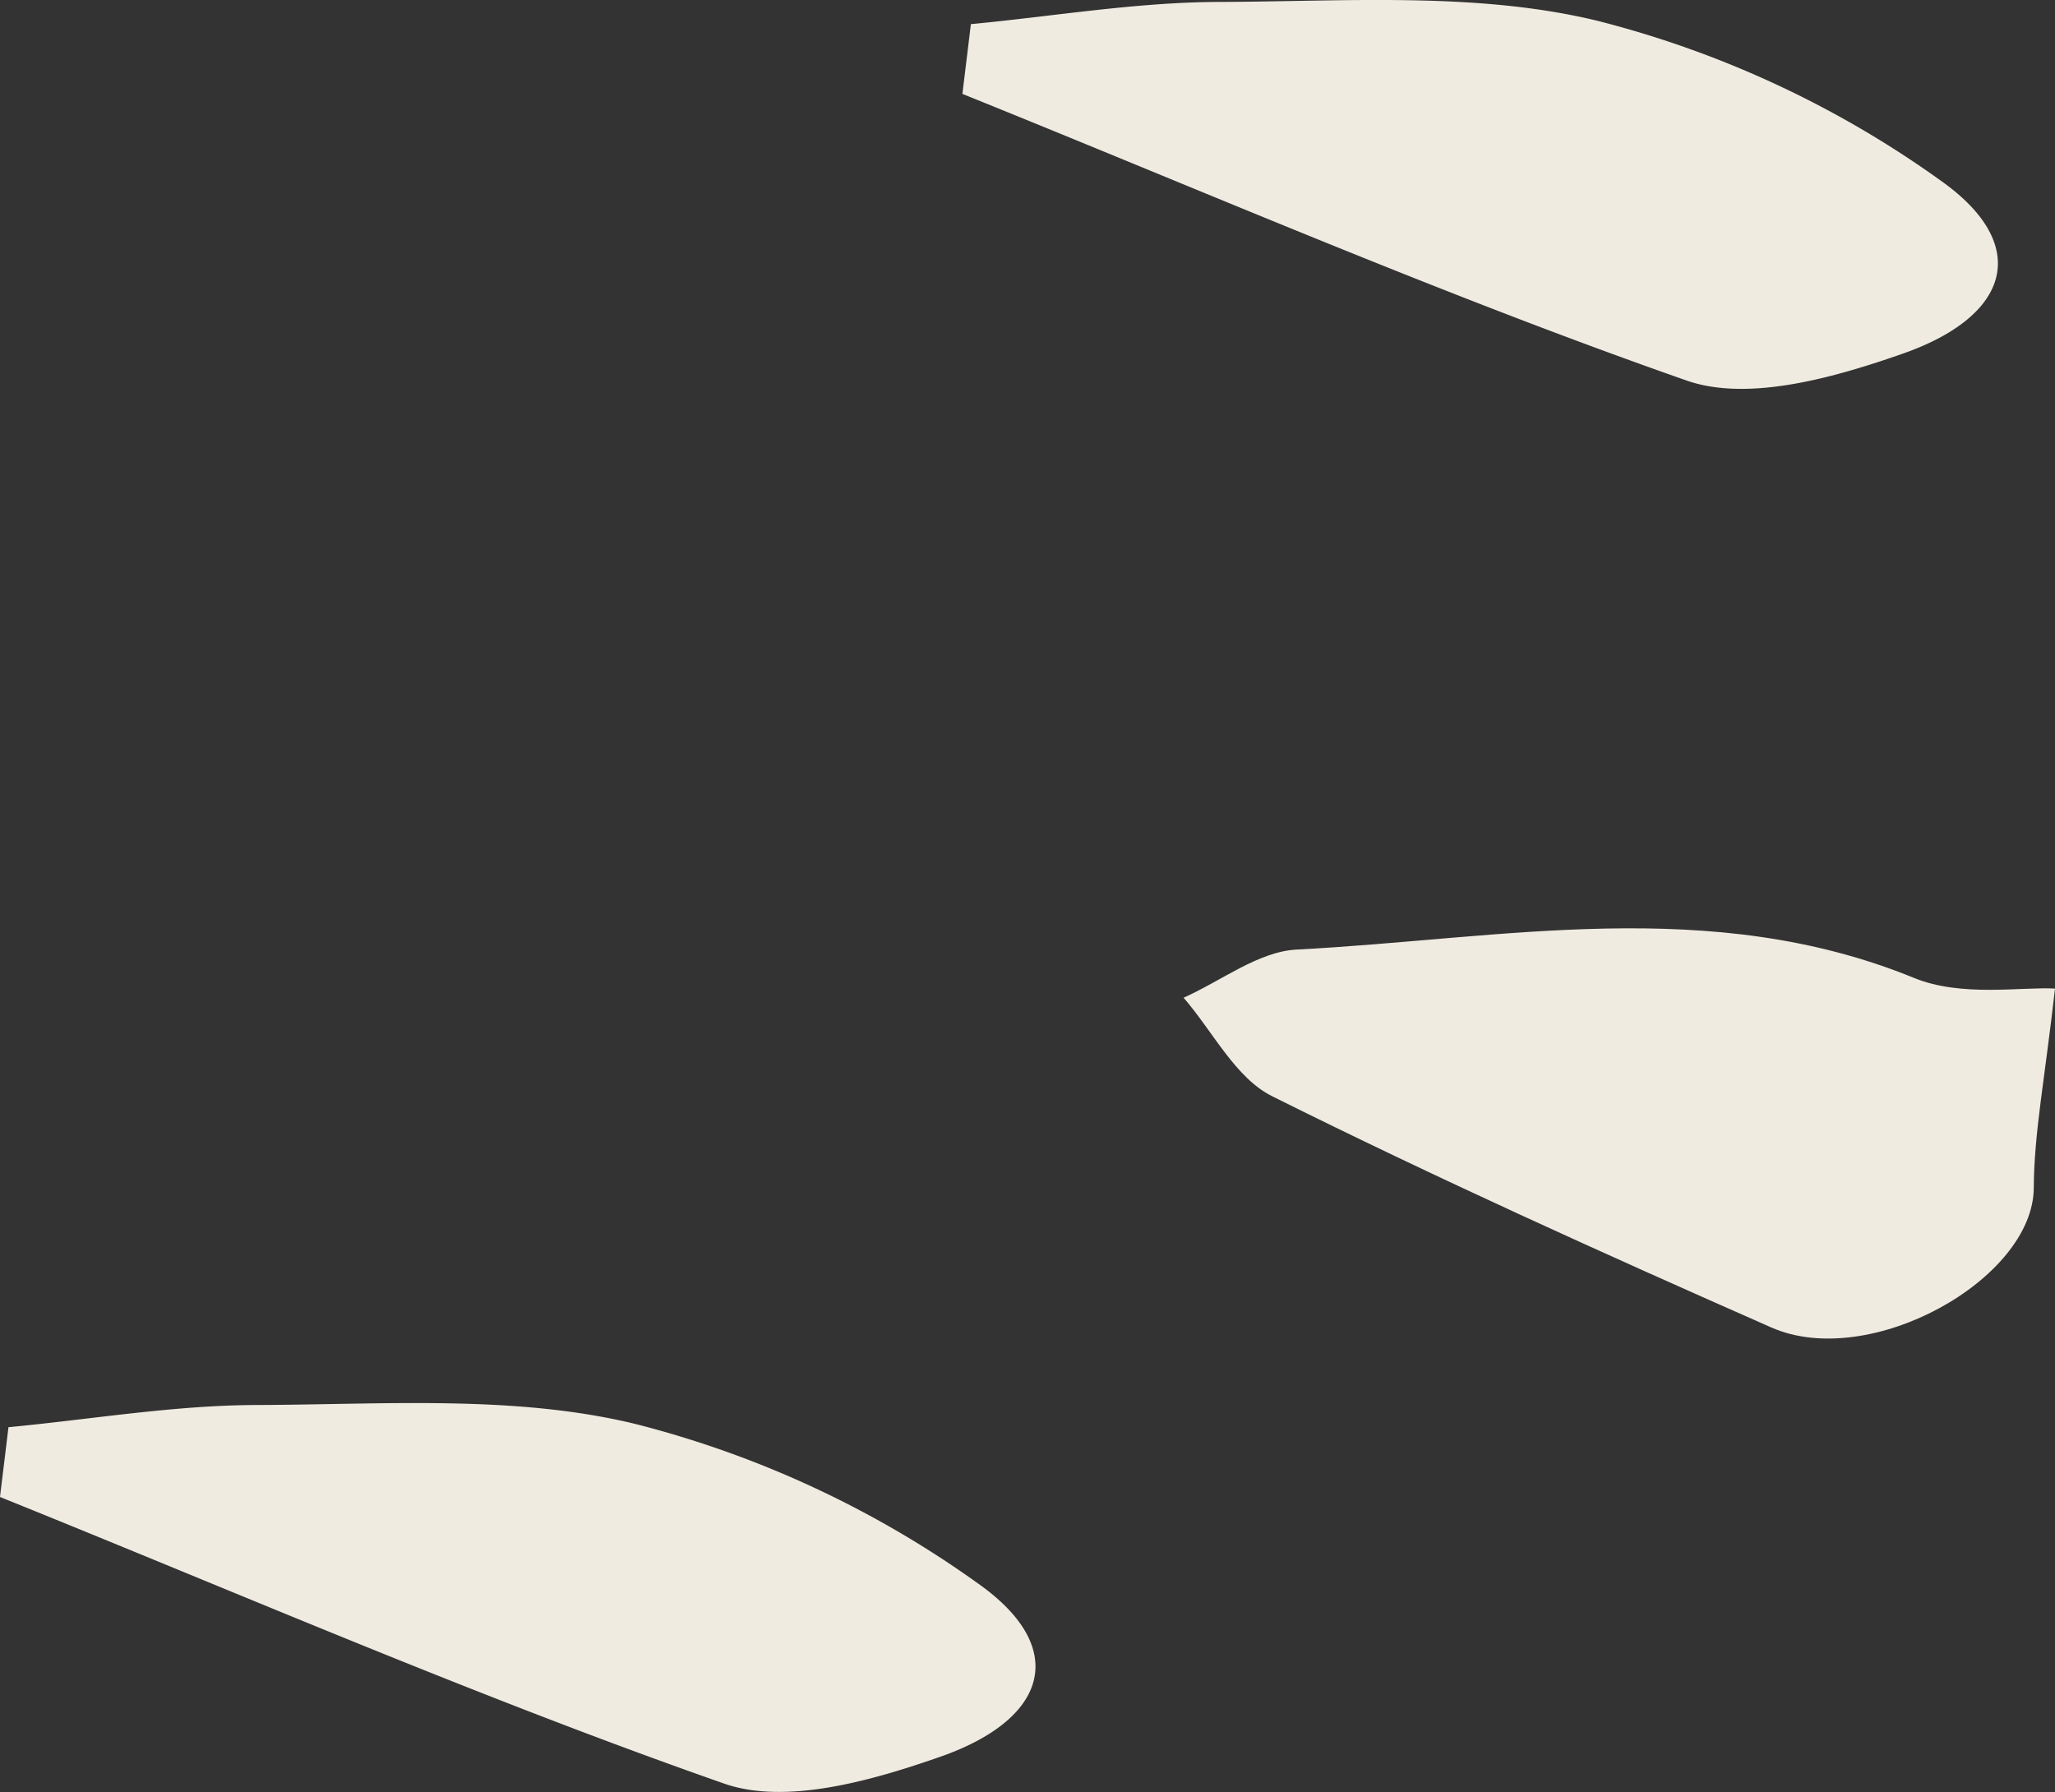
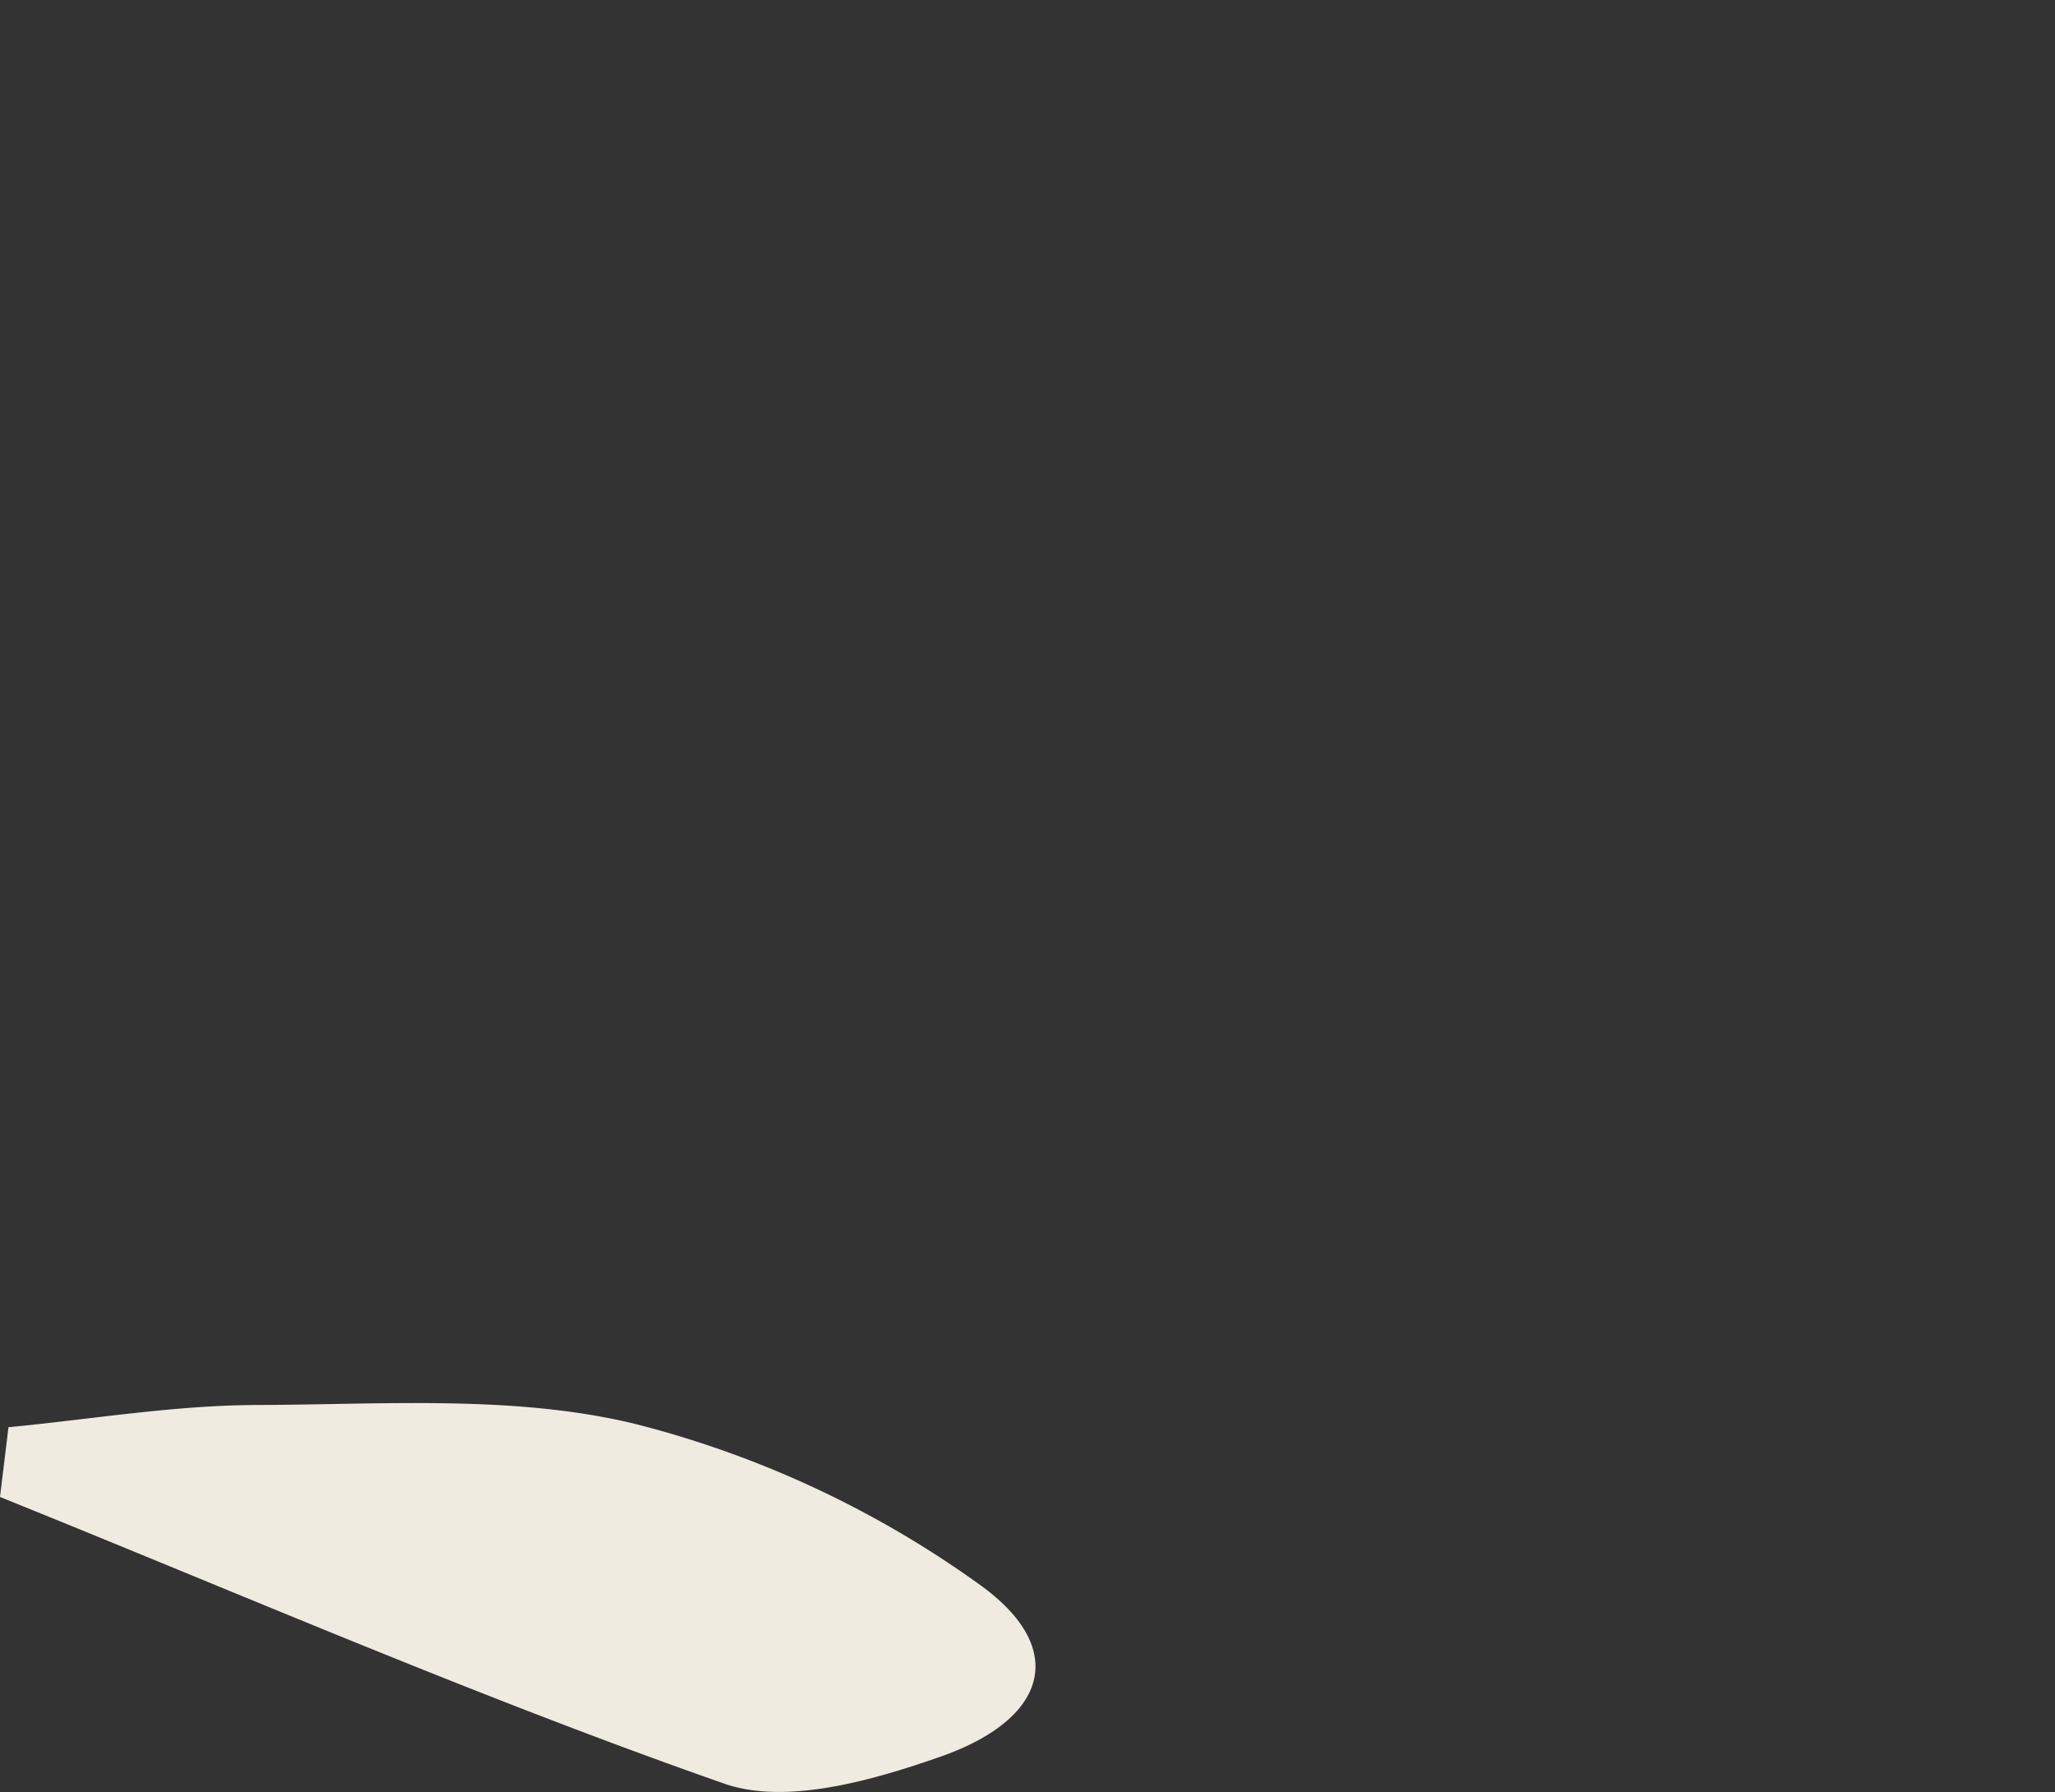
<svg xmlns="http://www.w3.org/2000/svg" width="107.841" height="94.036" viewBox="0 0 107.841 94.036">
  <rect x="0" y="0" width="107.841" height="94.036" fill="#333333" stroke="none" />
  <defs>
    <clipPath id="clip-path">
      <rect id="Rectángulo_26" data-name="Rectángulo 26" width="107.841" height="94.036" fill="#f0ebe1" />
    </clipPath>
  </defs>
  <g id="Grupo_132" data-name="Grupo 132" transform="translate(0 0)">
    <g id="Grupo_131" data-name="Grupo 131" transform="translate(0 0)" clip-path="url(#clip-path)">
-       <path id="Trazado_287" data-name="Trazado 287" d="M10.461,1.266C14.812.853,19.158.111,23.509.1c6.645-.02,13.537-.545,19.87,1a53.451,53.451,0,0,1,18.1,8.465c4.608,3.328,3.519,7.018-2.108,8.99-3.57,1.25-8.1,2.551-11.354,1.412-12.847-4.5-25.361-9.948-38-15.04.146-1.225.3-2.445.444-3.665" transform="translate(40.488 0.001)" fill="#f0ebe1" />
-       <path id="Trazado_288" data-name="Trazado 288" d="M58.049,12.824c-.529,4.7-1.1,7.583-1.114,10.457-.025,4.8-8.612,9.6-13.774,7.326-8.8-3.882-17.581-7.84-26.188-12.131-1.931-.958-3.121-3.408-4.654-5.173,1.976-.877,3.918-2.42,5.929-2.526,10.825-.56,21.72-2.879,32.414,1.492,2.481,1.013,5.612.454,7.386.555" transform="translate(49.792 39.053)" fill="#f0ebe1" />
      <path id="Trazado_289" data-name="Trazado 289" d="M.444,15.869c4.351-.413,8.7-1.155,13.048-1.165,6.645-.02,13.537-.545,19.87,1a53.451,53.451,0,0,1,18.1,8.465c4.608,3.328,3.519,7.018-2.108,8.99-3.57,1.25-8.1,2.551-11.354,1.412-12.847-4.5-25.361-9.948-38-15.04.146-1.225.3-2.445.444-3.665" transform="translate(0 59.025)" fill="#f0ebe1" />
    </g>
  </g>
</svg>